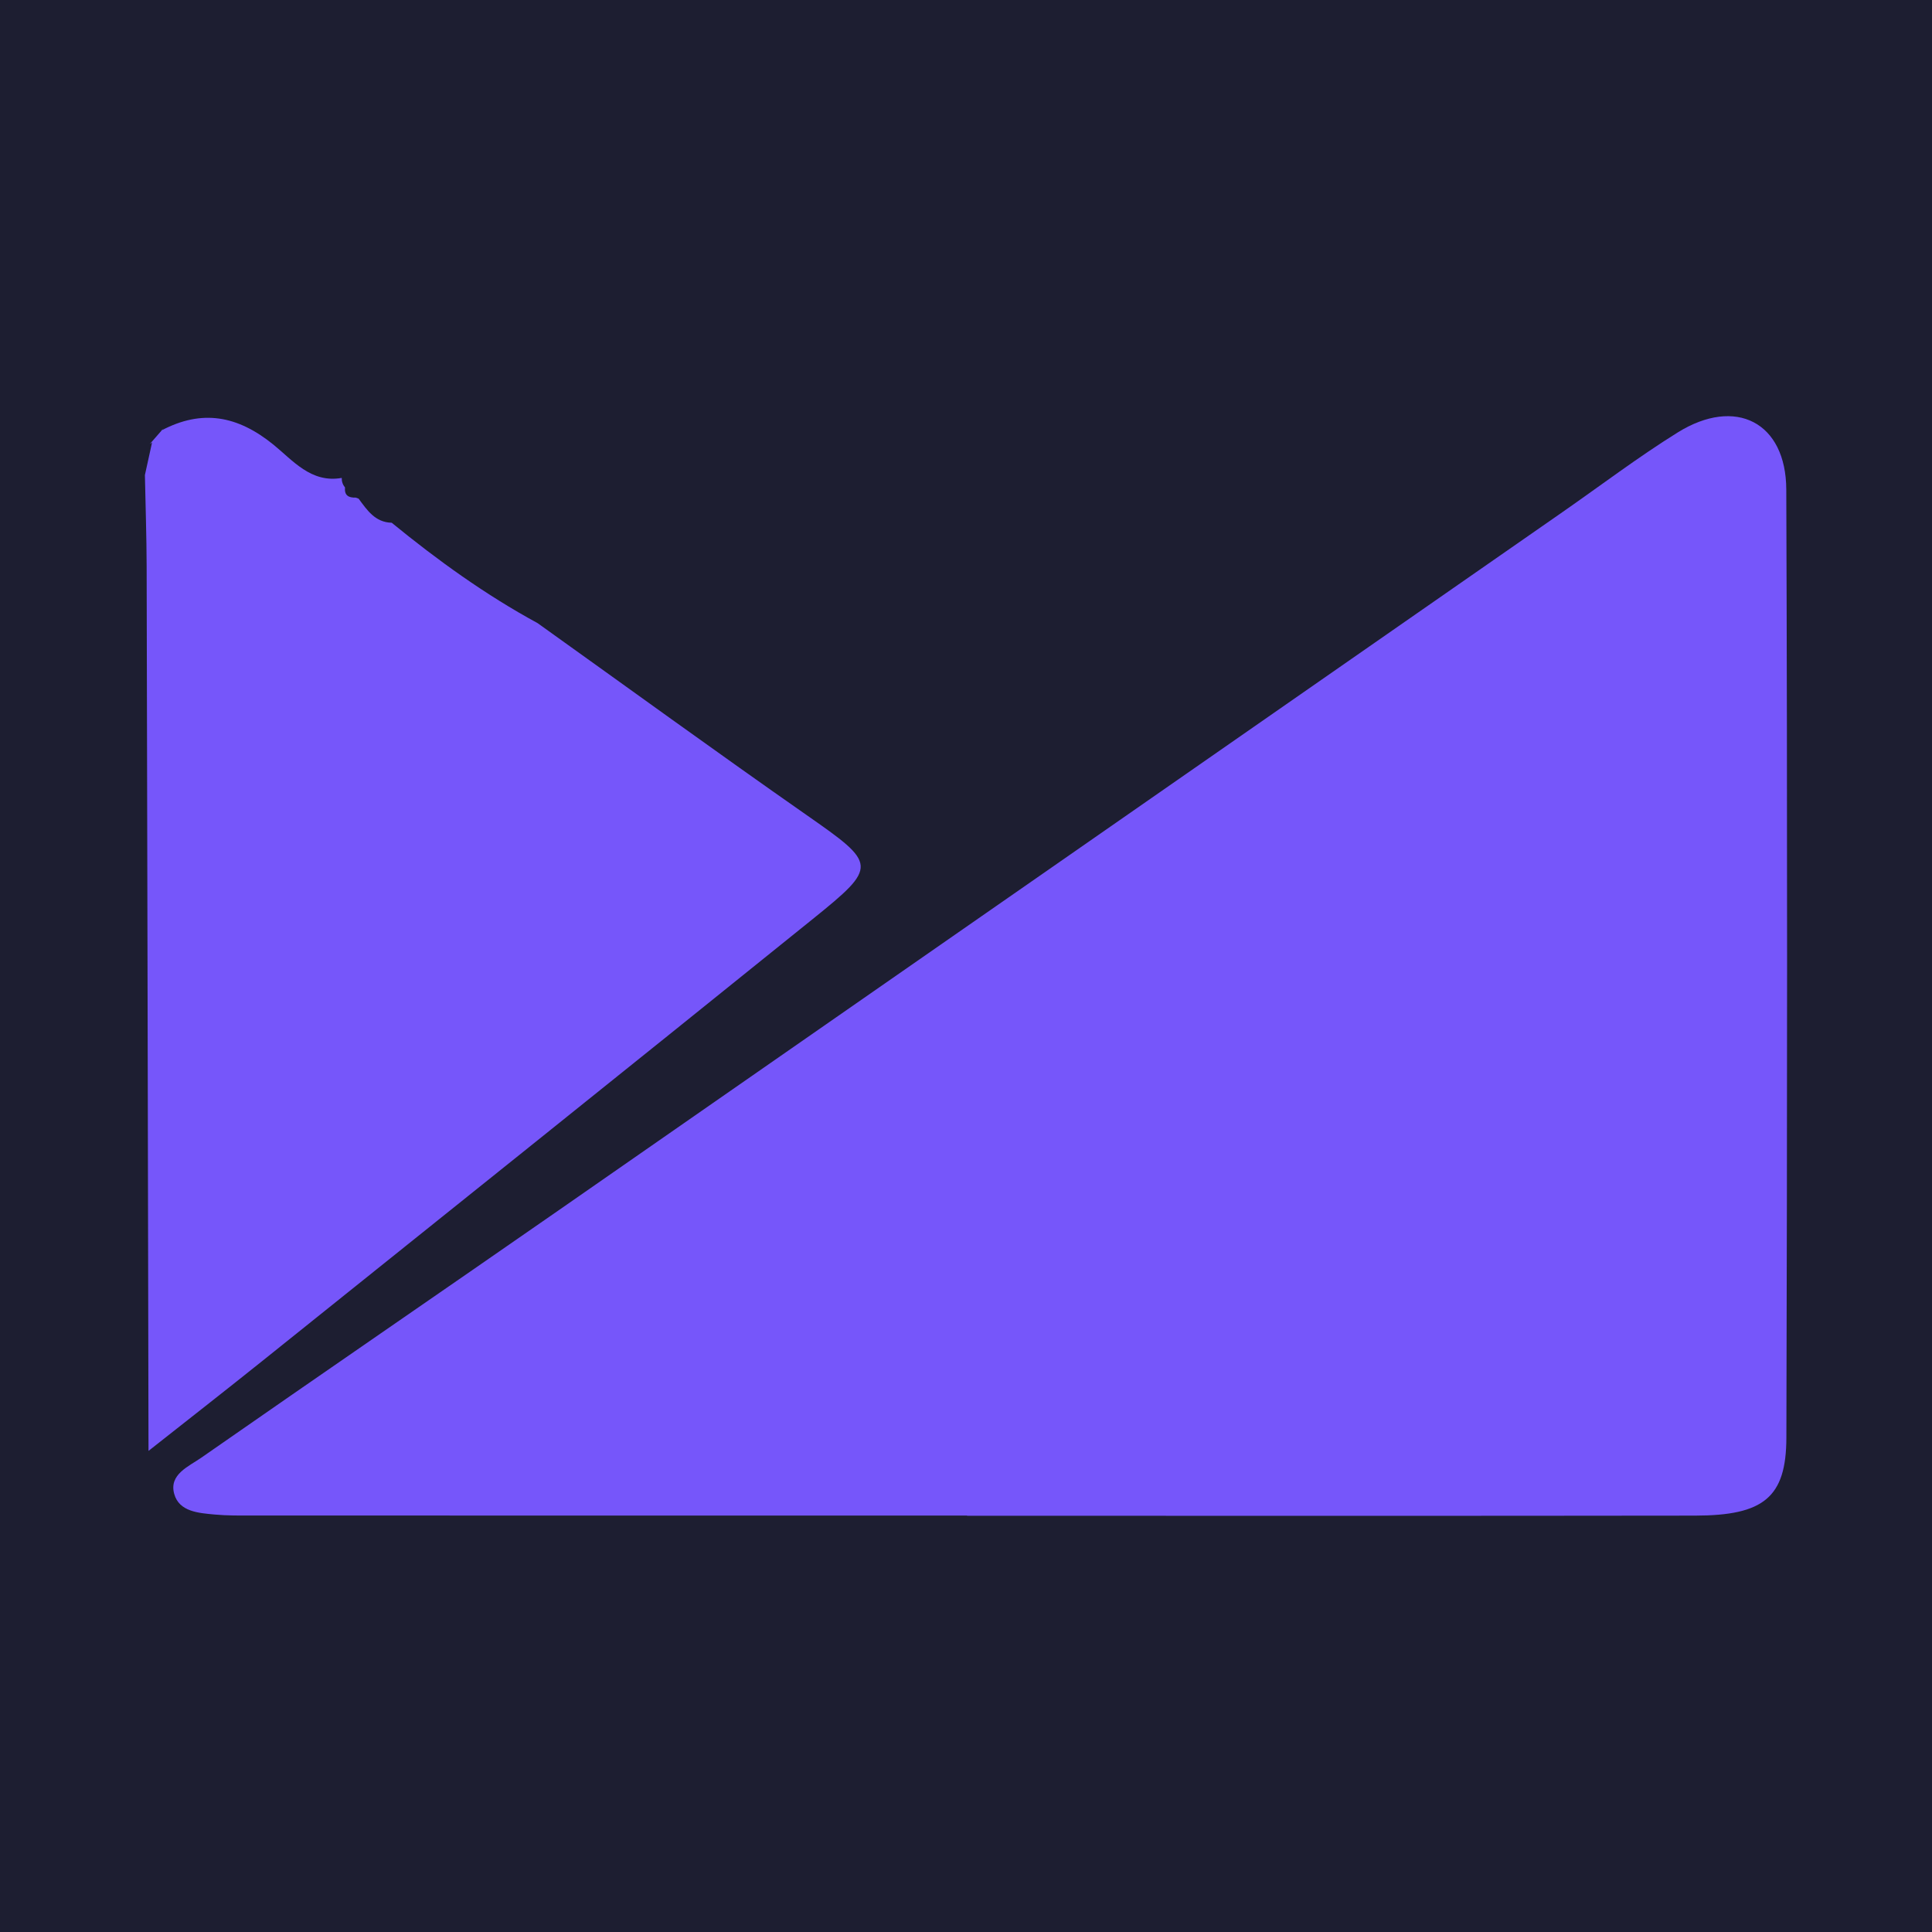
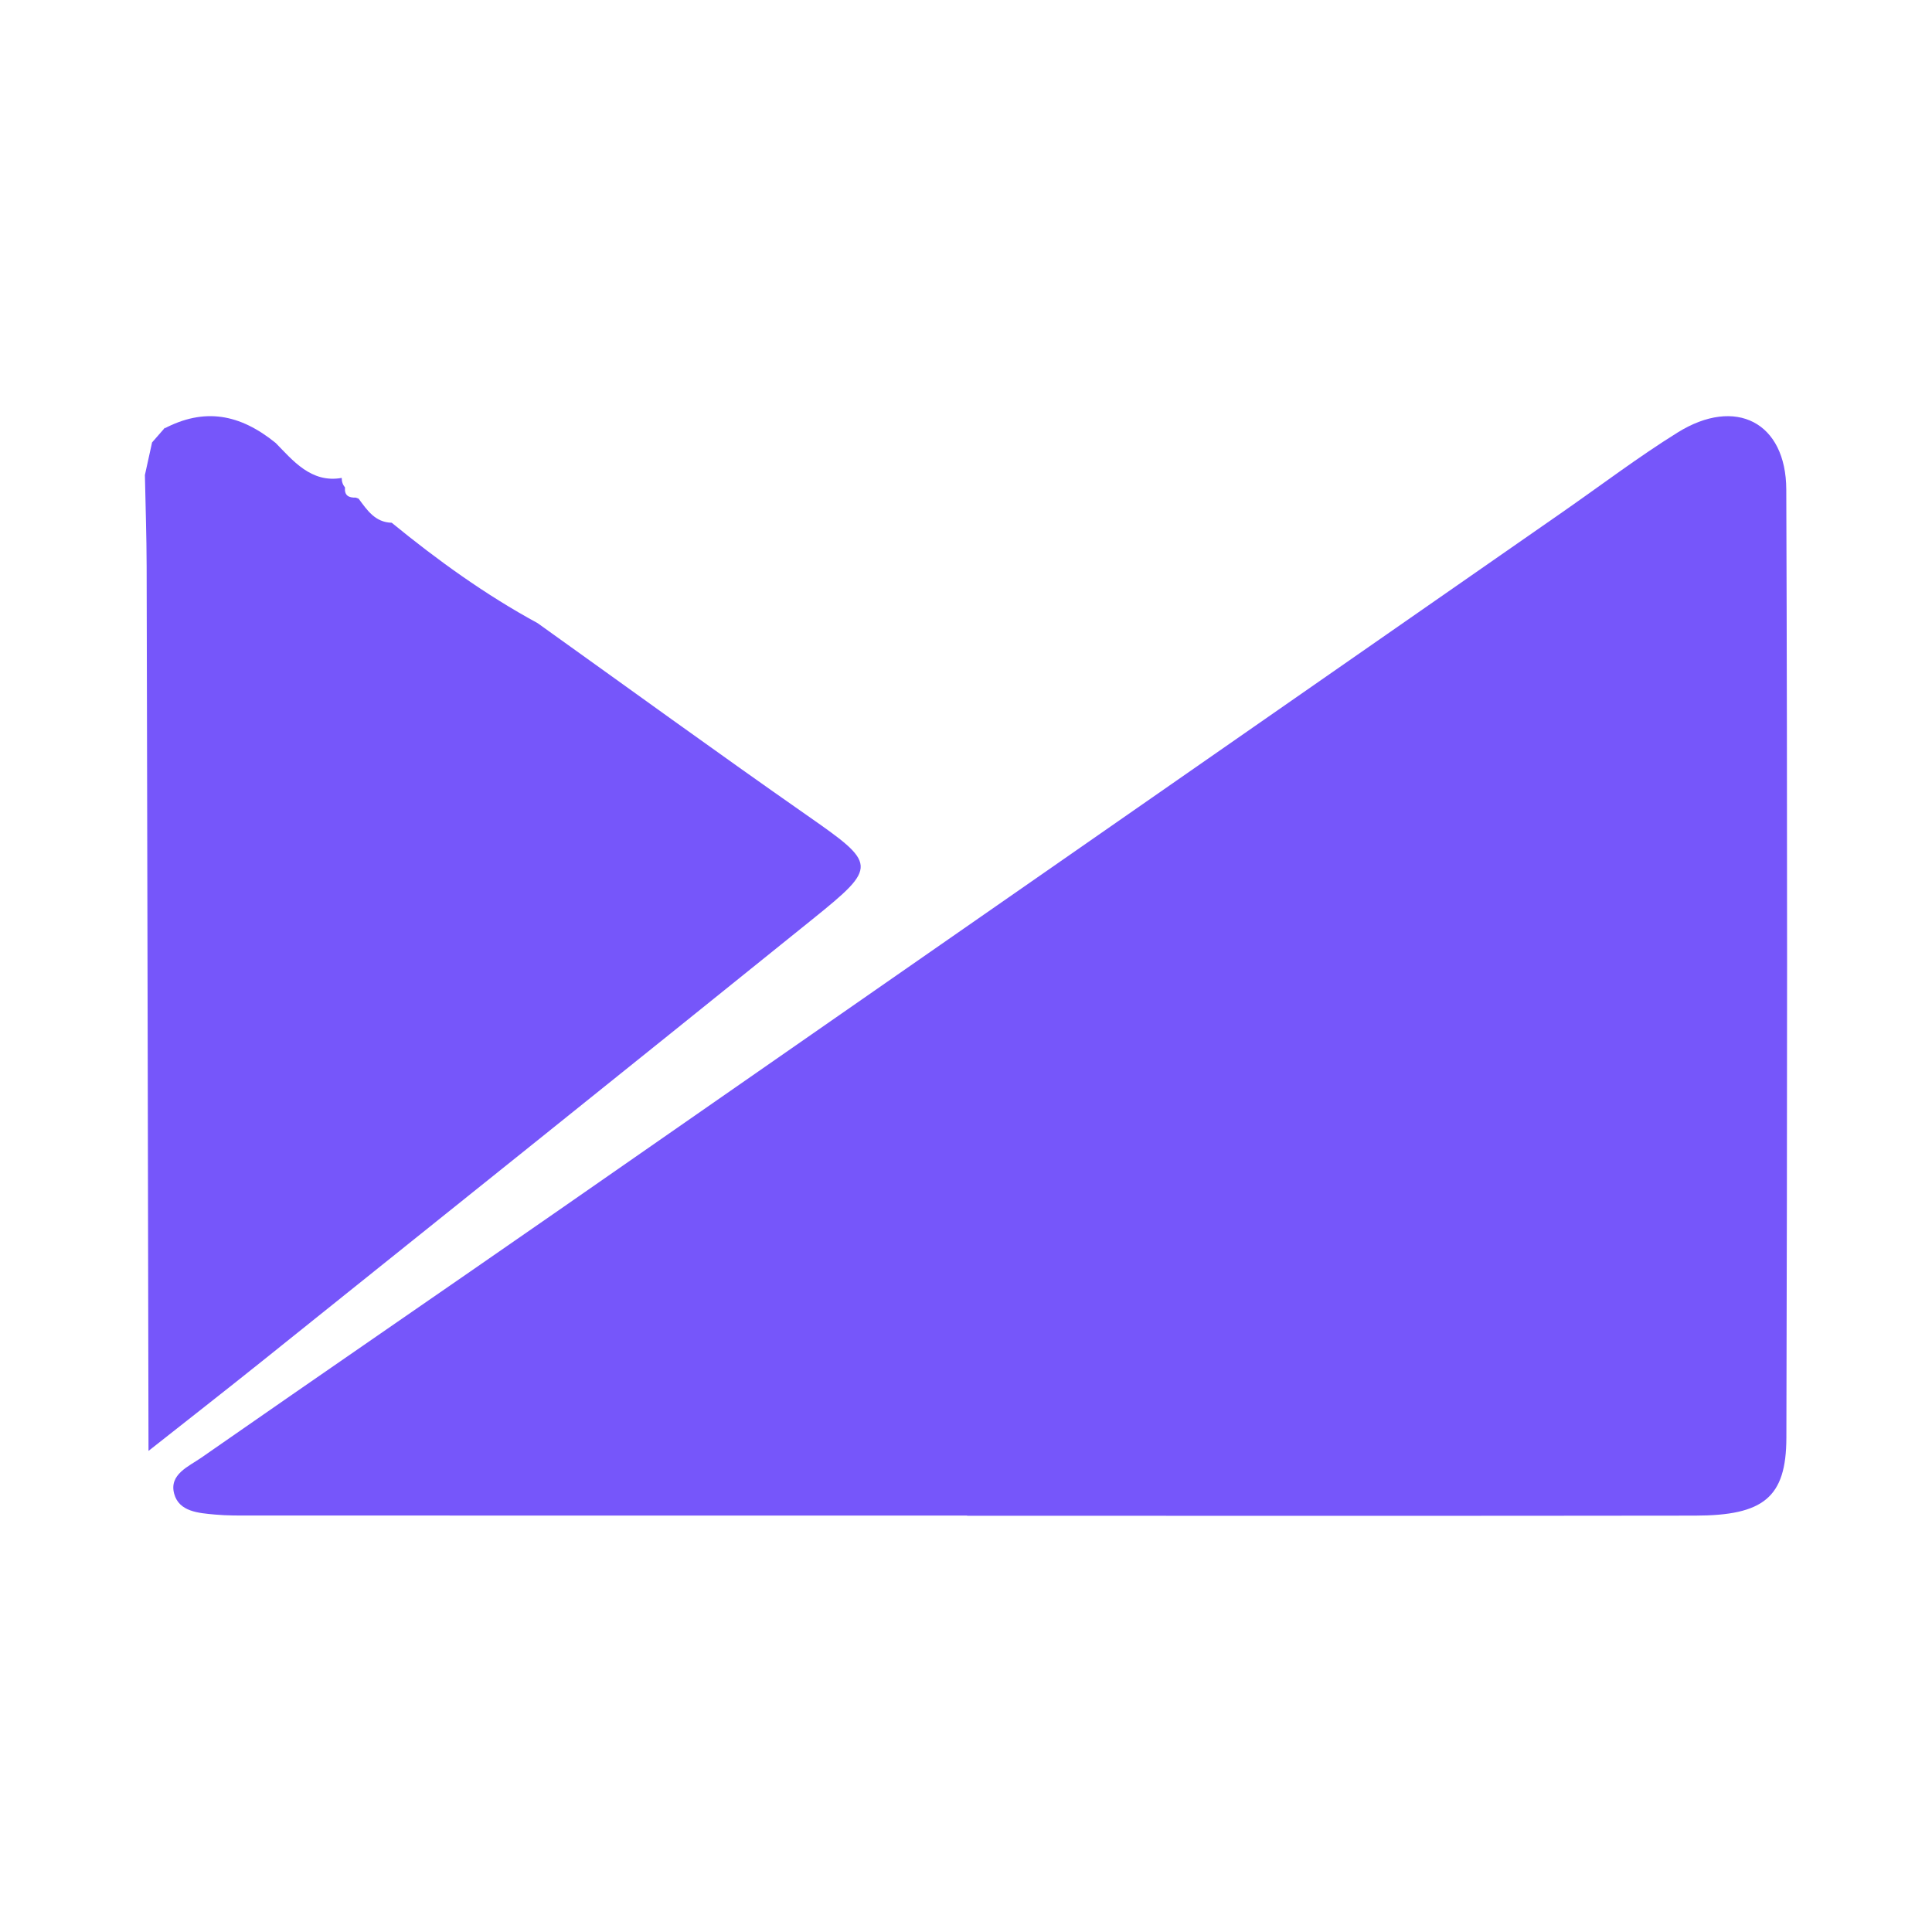
<svg xmlns="http://www.w3.org/2000/svg" version="1.1" id="Layer_1" x="0px" y="0px" width="200px" height="200px" viewBox="0 0 200 200" enable-background="new 0 0 200 200" xml:space="preserve">
-   <rect fill="#1D1E31" width="200" height="200" />
  <g>
    <path fill="#7656FA" d="M100.117,156.891c-24.697,0-49.394,0.001-74.09-0.004c-1.265,0-2.538,0.015-3.795-0.102   c-1.675-0.157-3.685-0.285-4.198-2.14c-0.557-2.016,1.495-2.834,2.793-3.738c12.326-8.586,24.717-17.079,37.052-25.651   c34.627-24.064,69.236-48.153,103.852-72.232c3.973-2.764,7.837-5.7,11.941-8.254c5.994-3.729,11.219-1.068,11.244,5.913   c0.119,32.718,0.1,65.436,0.01,98.154c-0.017,6.19-2.366,8.049-9.452,8.06c-25.119,0.036-50.238,0.014-75.357,0.014   C100.117,156.905,100.117,156.898,100.117,156.891z" />
-     <path fill="#7656FA" d="M35.377,49.474c-0.009,0.373,0.104,0.705,0.341,0.994c-0.085,0.826,0.384,1.067,1.102,1.044   c0,0,0.303,0.108,0.302,0.107c0.882,1.189,1.709,2.455,3.428,2.495c4.747,3.883,9.706,7.458,15.105,10.394   c9.271,6.627,18.489,13.331,27.83,19.856c7.3,5.099,7.451,5.288,0.632,10.789c-18.951,15.288-37.962,30.502-56.959,45.732   c-3.906,3.131-7.855,6.209-11.784,9.312c-0.062-30.52-0.119-61.04-0.193-91.56c-0.008-3.154-0.118-6.308-0.18-9.461   c0.247-1.125,0.495-2.25,0.742-3.376c0,0-0.241,0.172-0.239,0.17c0.485-0.555,0.968-1.108,1.452-1.661c0,0-0.25,0.255-0.25,0.255   c4.208-2.226,7.886-1.544,11.592,1.459C30.288,47.634,32.197,50.043,35.377,49.474z" />
+     <path fill="#7656FA" d="M35.377,49.474c-0.009,0.373,0.104,0.705,0.341,0.994c-0.085,0.826,0.384,1.067,1.102,1.044   c0,0,0.303,0.108,0.302,0.107c0.882,1.189,1.709,2.455,3.428,2.495c4.747,3.883,9.706,7.458,15.105,10.394   c9.271,6.627,18.489,13.331,27.83,19.856c7.3,5.099,7.451,5.288,0.632,10.789c-18.951,15.288-37.962,30.502-56.959,45.732   c-3.906,3.131-7.855,6.209-11.784,9.312c-0.062-30.52-0.119-61.04-0.193-91.56c-0.008-3.154-0.118-6.308-0.18-9.461   c0.247-1.125,0.495-2.25,0.742-3.376c0.485-0.555,0.968-1.108,1.452-1.661c0,0-0.25,0.255-0.25,0.255   c4.208-2.226,7.886-1.544,11.592,1.459C30.288,47.634,32.197,50.043,35.377,49.474z" />
  </g>
</svg>